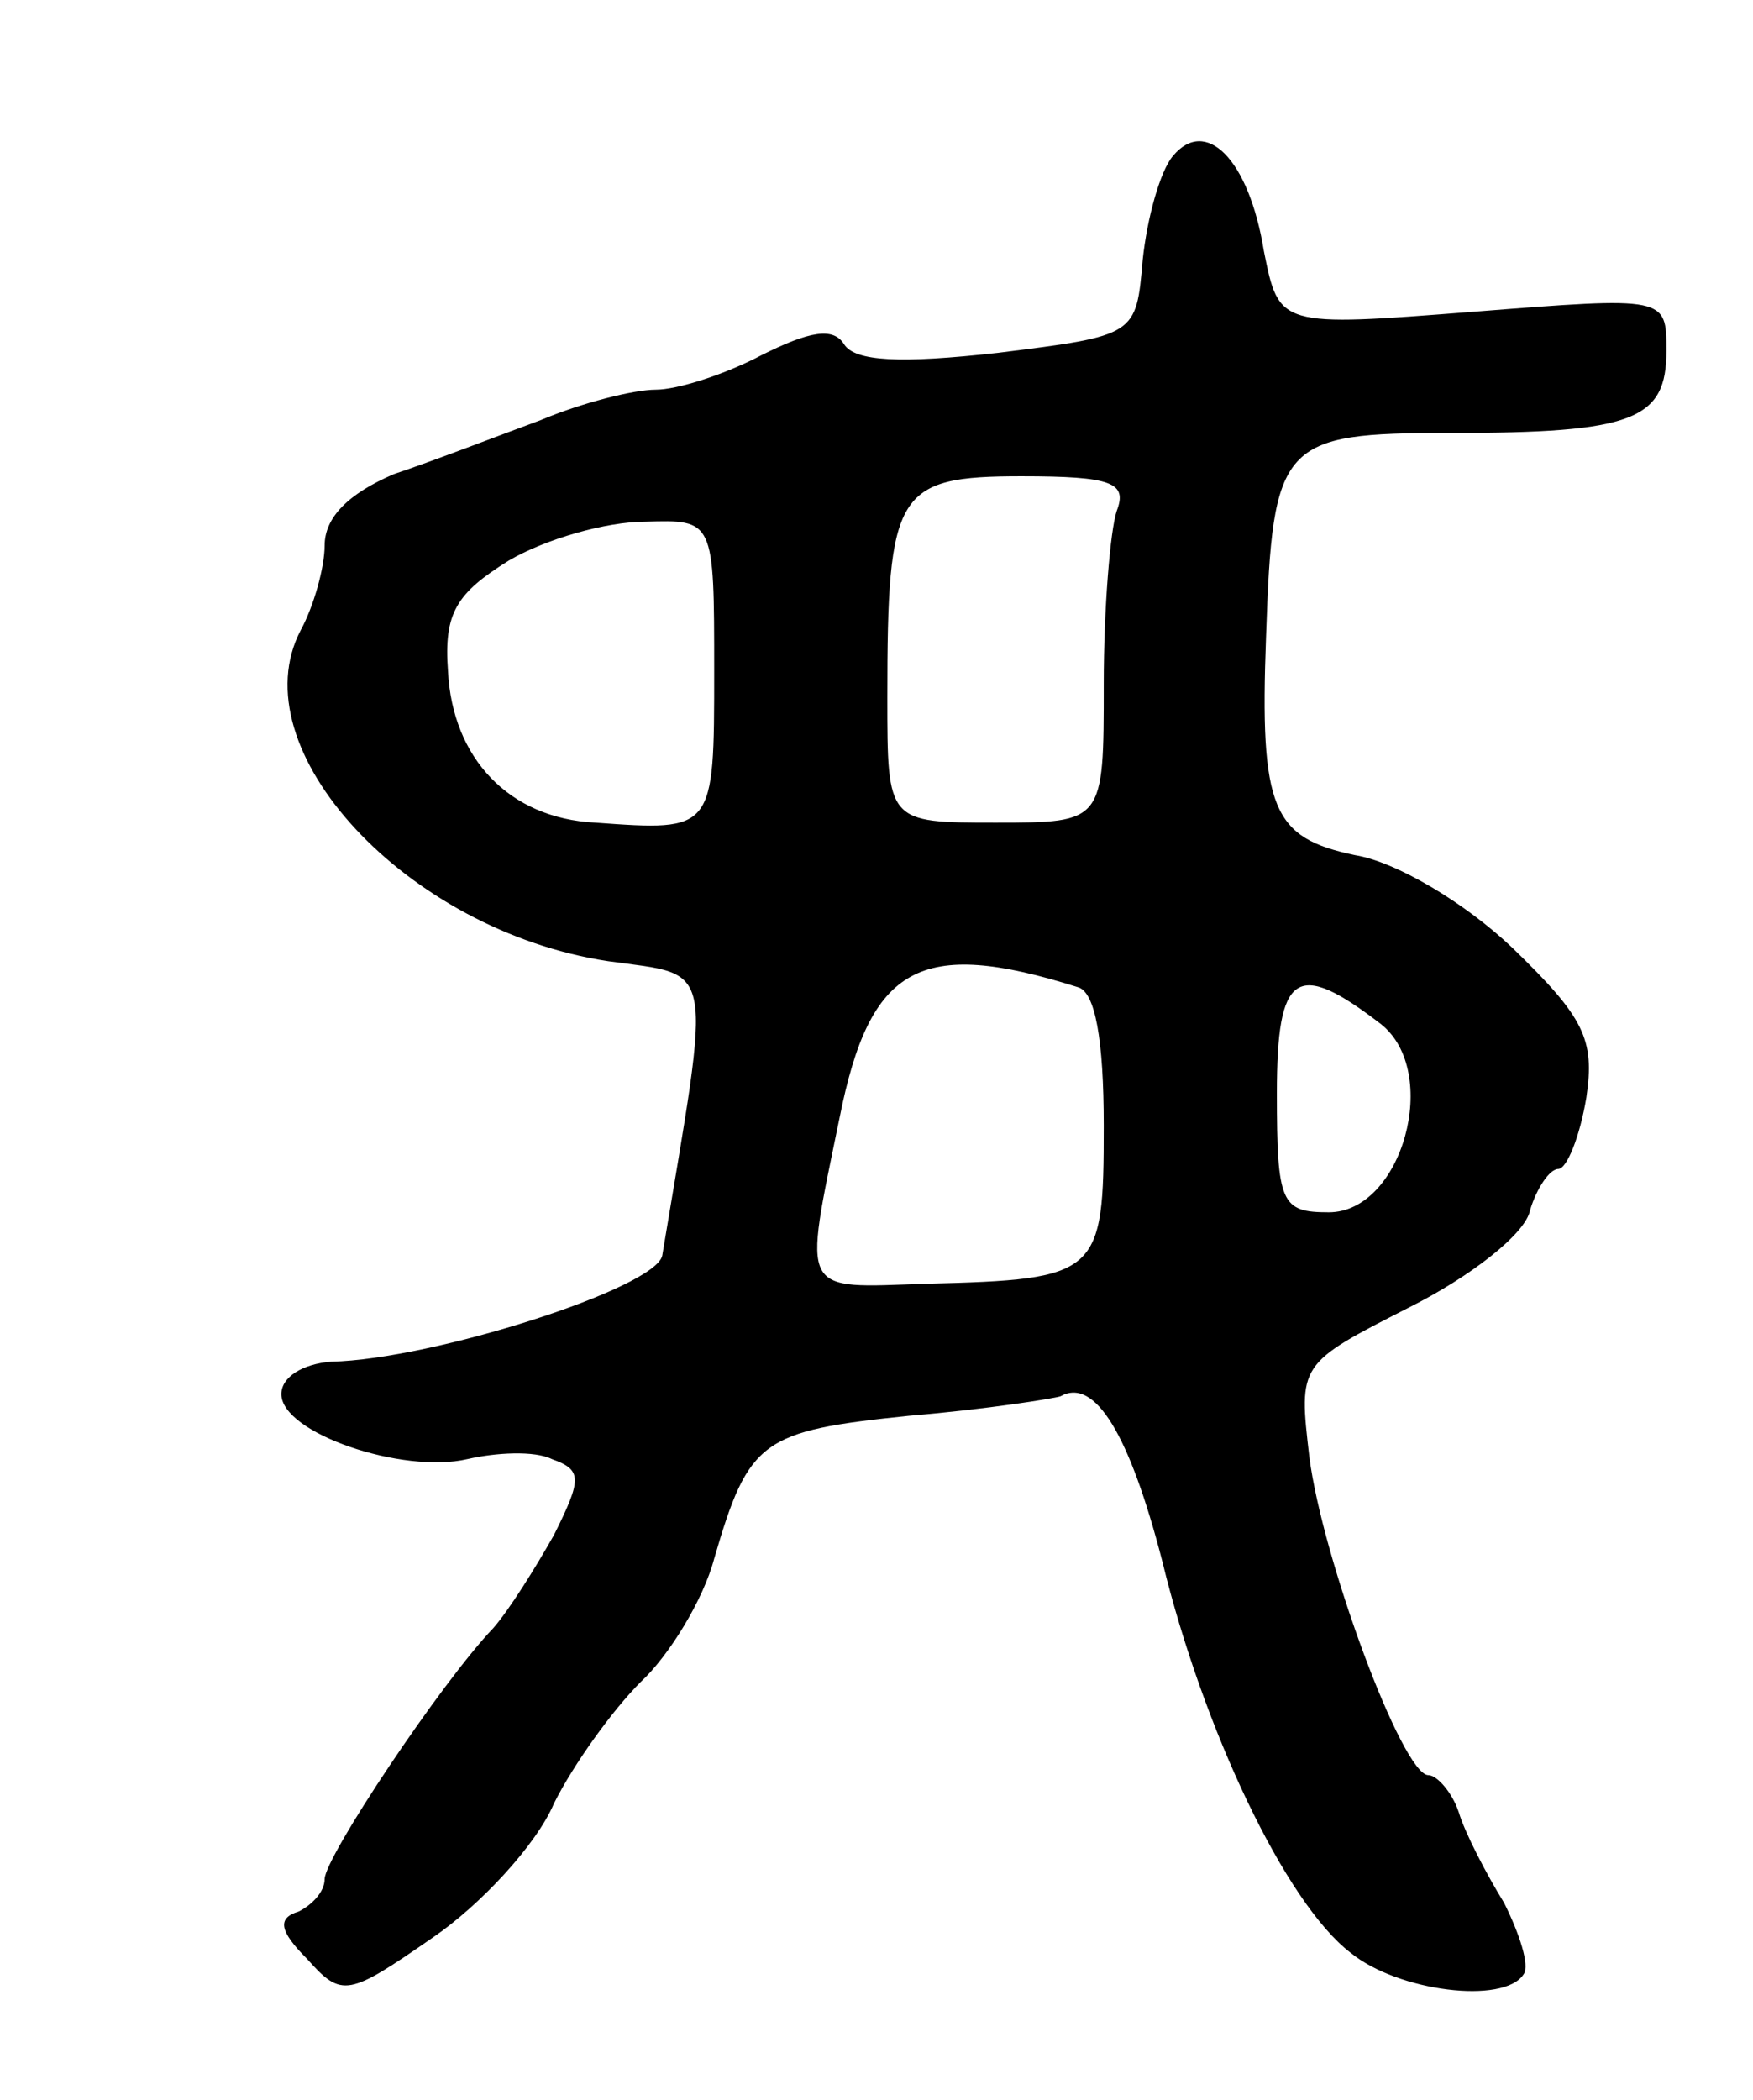
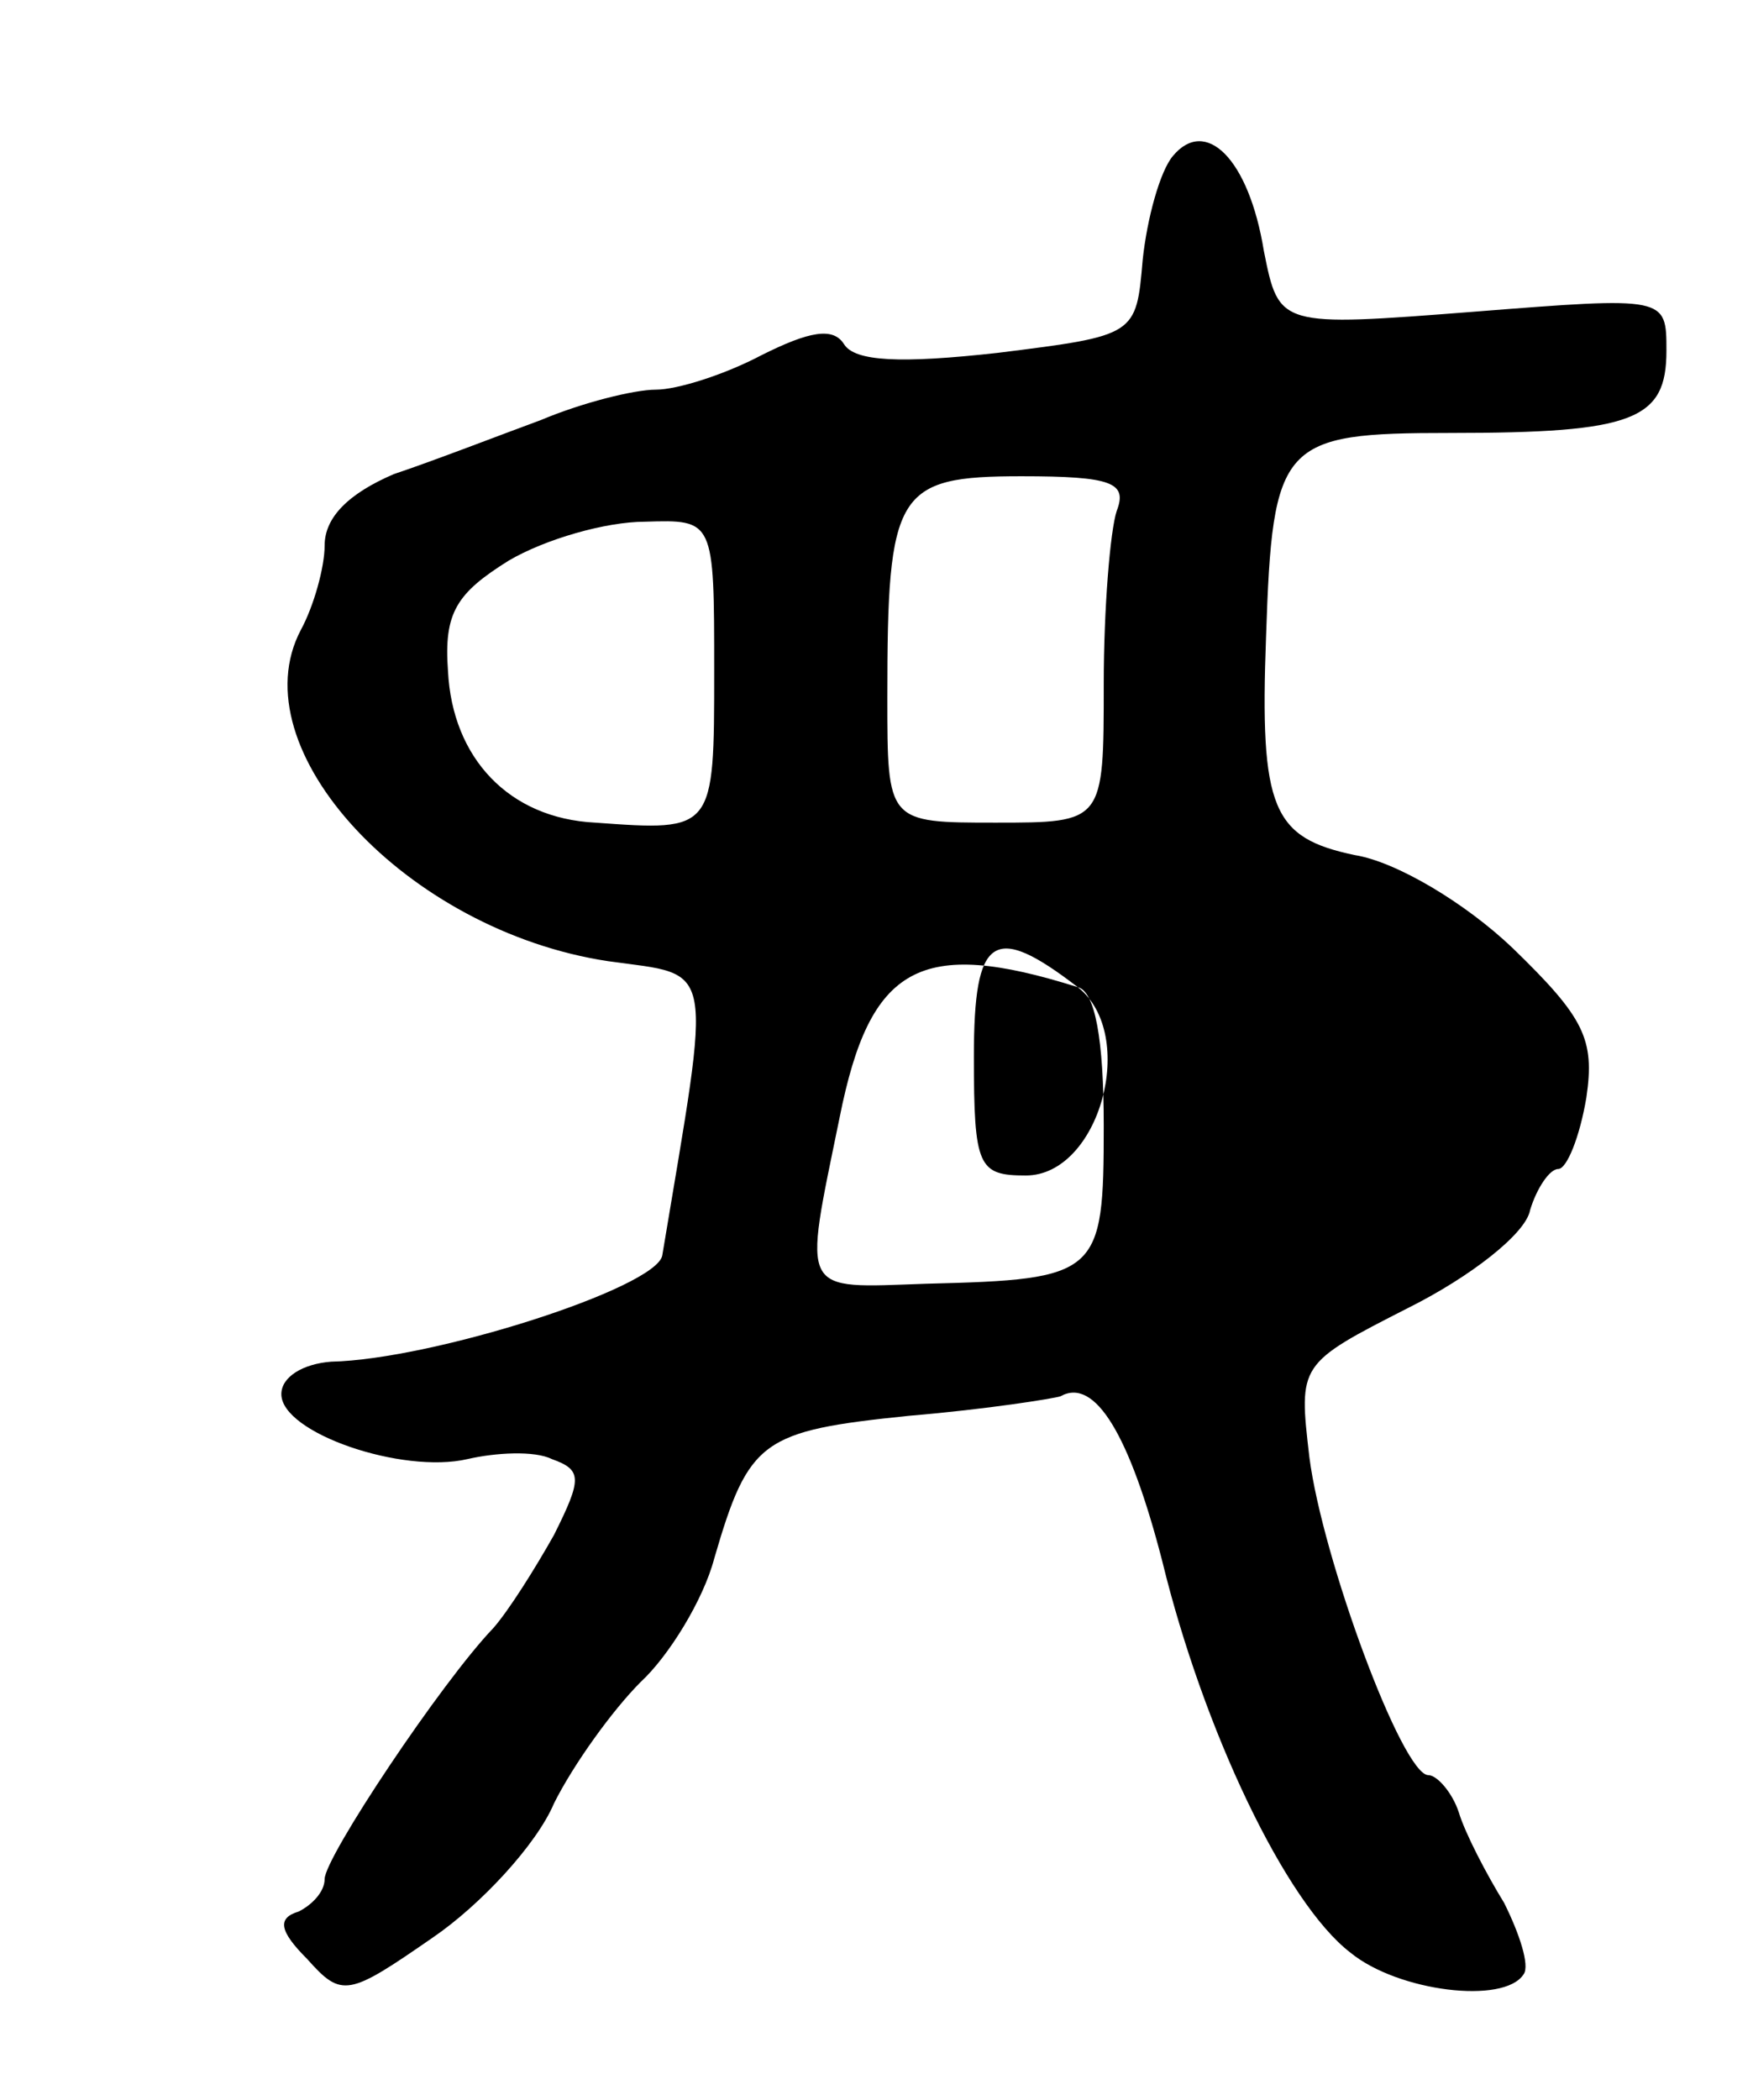
<svg xmlns="http://www.w3.org/2000/svg" version="1.0" width="81" height="97" viewBox="0 0 81 97">
  <g transform="translate(0,97) scale(0.1,-0.1)">
-     <path d="M542 898 c-6 -7 -12 -29 -14 -48 -3 -35 -3 -35 -67 -43 -45 -5 -66 -4 -71 4 -5 8 -16 6 -38 -5 -17 -9 -39 -16 -49 -16 -10 0 -34 -6 -53 -14 -19 -7 -50 -19 -68 -25 -21 -9 -32 -20 -32 -33 0 -10 -5 -28 -11 -39 -29 -55 49 -139 142 -153 50 -7 48 2 25 -136 -3 -15 -106 -48 -153 -49 -13 -1 -23 -7 -23 -15 0 -18 56 -37 86 -30 13 3 31 4 39 0 14 -5 14 -9 1 -35 -9 -16 -21 -35 -28 -43 -24 -25 -78 -106 -78 -116 0 -6 -6 -12 -12 -15 -10 -3 -9 -9 4 -22 16 -18 19 -17 58 10 22 15 48 43 56 62 9 18 27 43 40 56 13 12 29 38 34 57 16 55 22 59 90 66 36 3 67 8 70 9 16 9 32 -18 47 -76 19 -78 57 -158 87 -181 22 -18 71 -24 80 -10 3 4 -2 19 -9 33 -8 13 -18 32 -21 42 -3 9 -10 17 -14 17 -12 0 -49 100 -55 147 -5 43 -5 43 46 69 28 14 54 34 56 45 3 10 9 19 13 19 4 0 10 15 13 33 4 27 -1 37 -34 69 -22 21 -54 40 -73 43 -38 8 -44 21 -41 101 3 90 7 94 85 94 85 0 100 6 100 38 0 25 0 25 -89 18 -90 -7 -90 -7 -97 28 -7 43 -27 62 -42 44z m-26 -164 c-3 -9 -6 -45 -6 -80 0 -64 0 -64 -50 -64 -50 0 -50 0 -50 58 0 95 4 102 62 102 42 0 49 -3 44 -16z m-186 -74 c0 -74 0 -74 -55 -70 -40 2 -66 30 -68 70 -2 27 4 36 28 51 17 10 45 18 63 18 32 1 32 1 32 -69z m168 -146 c8 -2 12 -24 12 -64 0 -69 -2 -71 -82 -73 -59 -2 -57 -6 -40 77 14 70 37 83 110 60z m140 -17 c28 -22 10 -87 -24 -87 -22 0 -24 4 -24 55 0 56 9 62 48 32z" />
+     <path d="M542 898 c-6 -7 -12 -29 -14 -48 -3 -35 -3 -35 -67 -43 -45 -5 -66 -4 -71 4 -5 8 -16 6 -38 -5 -17 -9 -39 -16 -49 -16 -10 0 -34 -6 -53 -14 -19 -7 -50 -19 -68 -25 -21 -9 -32 -20 -32 -33 0 -10 -5 -28 -11 -39 -29 -55 49 -139 142 -153 50 -7 48 2 25 -136 -3 -15 -106 -48 -153 -49 -13 -1 -23 -7 -23 -15 0 -18 56 -37 86 -30 13 3 31 4 39 0 14 -5 14 -9 1 -35 -9 -16 -21 -35 -28 -43 -24 -25 -78 -106 -78 -116 0 -6 -6 -12 -12 -15 -10 -3 -9 -9 4 -22 16 -18 19 -17 58 10 22 15 48 43 56 62 9 18 27 43 40 56 13 12 29 38 34 57 16 55 22 59 90 66 36 3 67 8 70 9 16 9 32 -18 47 -76 19 -78 57 -158 87 -181 22 -18 71 -24 80 -10 3 4 -2 19 -9 33 -8 13 -18 32 -21 42 -3 9 -10 17 -14 17 -12 0 -49 100 -55 147 -5 43 -5 43 46 69 28 14 54 34 56 45 3 10 9 19 13 19 4 0 10 15 13 33 4 27 -1 37 -34 69 -22 21 -54 40 -73 43 -38 8 -44 21 -41 101 3 90 7 94 85 94 85 0 100 6 100 38 0 25 0 25 -89 18 -90 -7 -90 -7 -97 28 -7 43 -27 62 -42 44z m-26 -164 c-3 -9 -6 -45 -6 -80 0 -64 0 -64 -50 -64 -50 0 -50 0 -50 58 0 95 4 102 62 102 42 0 49 -3 44 -16z m-186 -74 c0 -74 0 -74 -55 -70 -40 2 -66 30 -68 70 -2 27 4 36 28 51 17 10 45 18 63 18 32 1 32 1 32 -69z m168 -146 c8 -2 12 -24 12 -64 0 -69 -2 -71 -82 -73 -59 -2 -57 -6 -40 77 14 70 37 83 110 60z c28 -22 10 -87 -24 -87 -22 0 -24 4 -24 55 0 56 9 62 48 32z" />
  </g>
</svg>